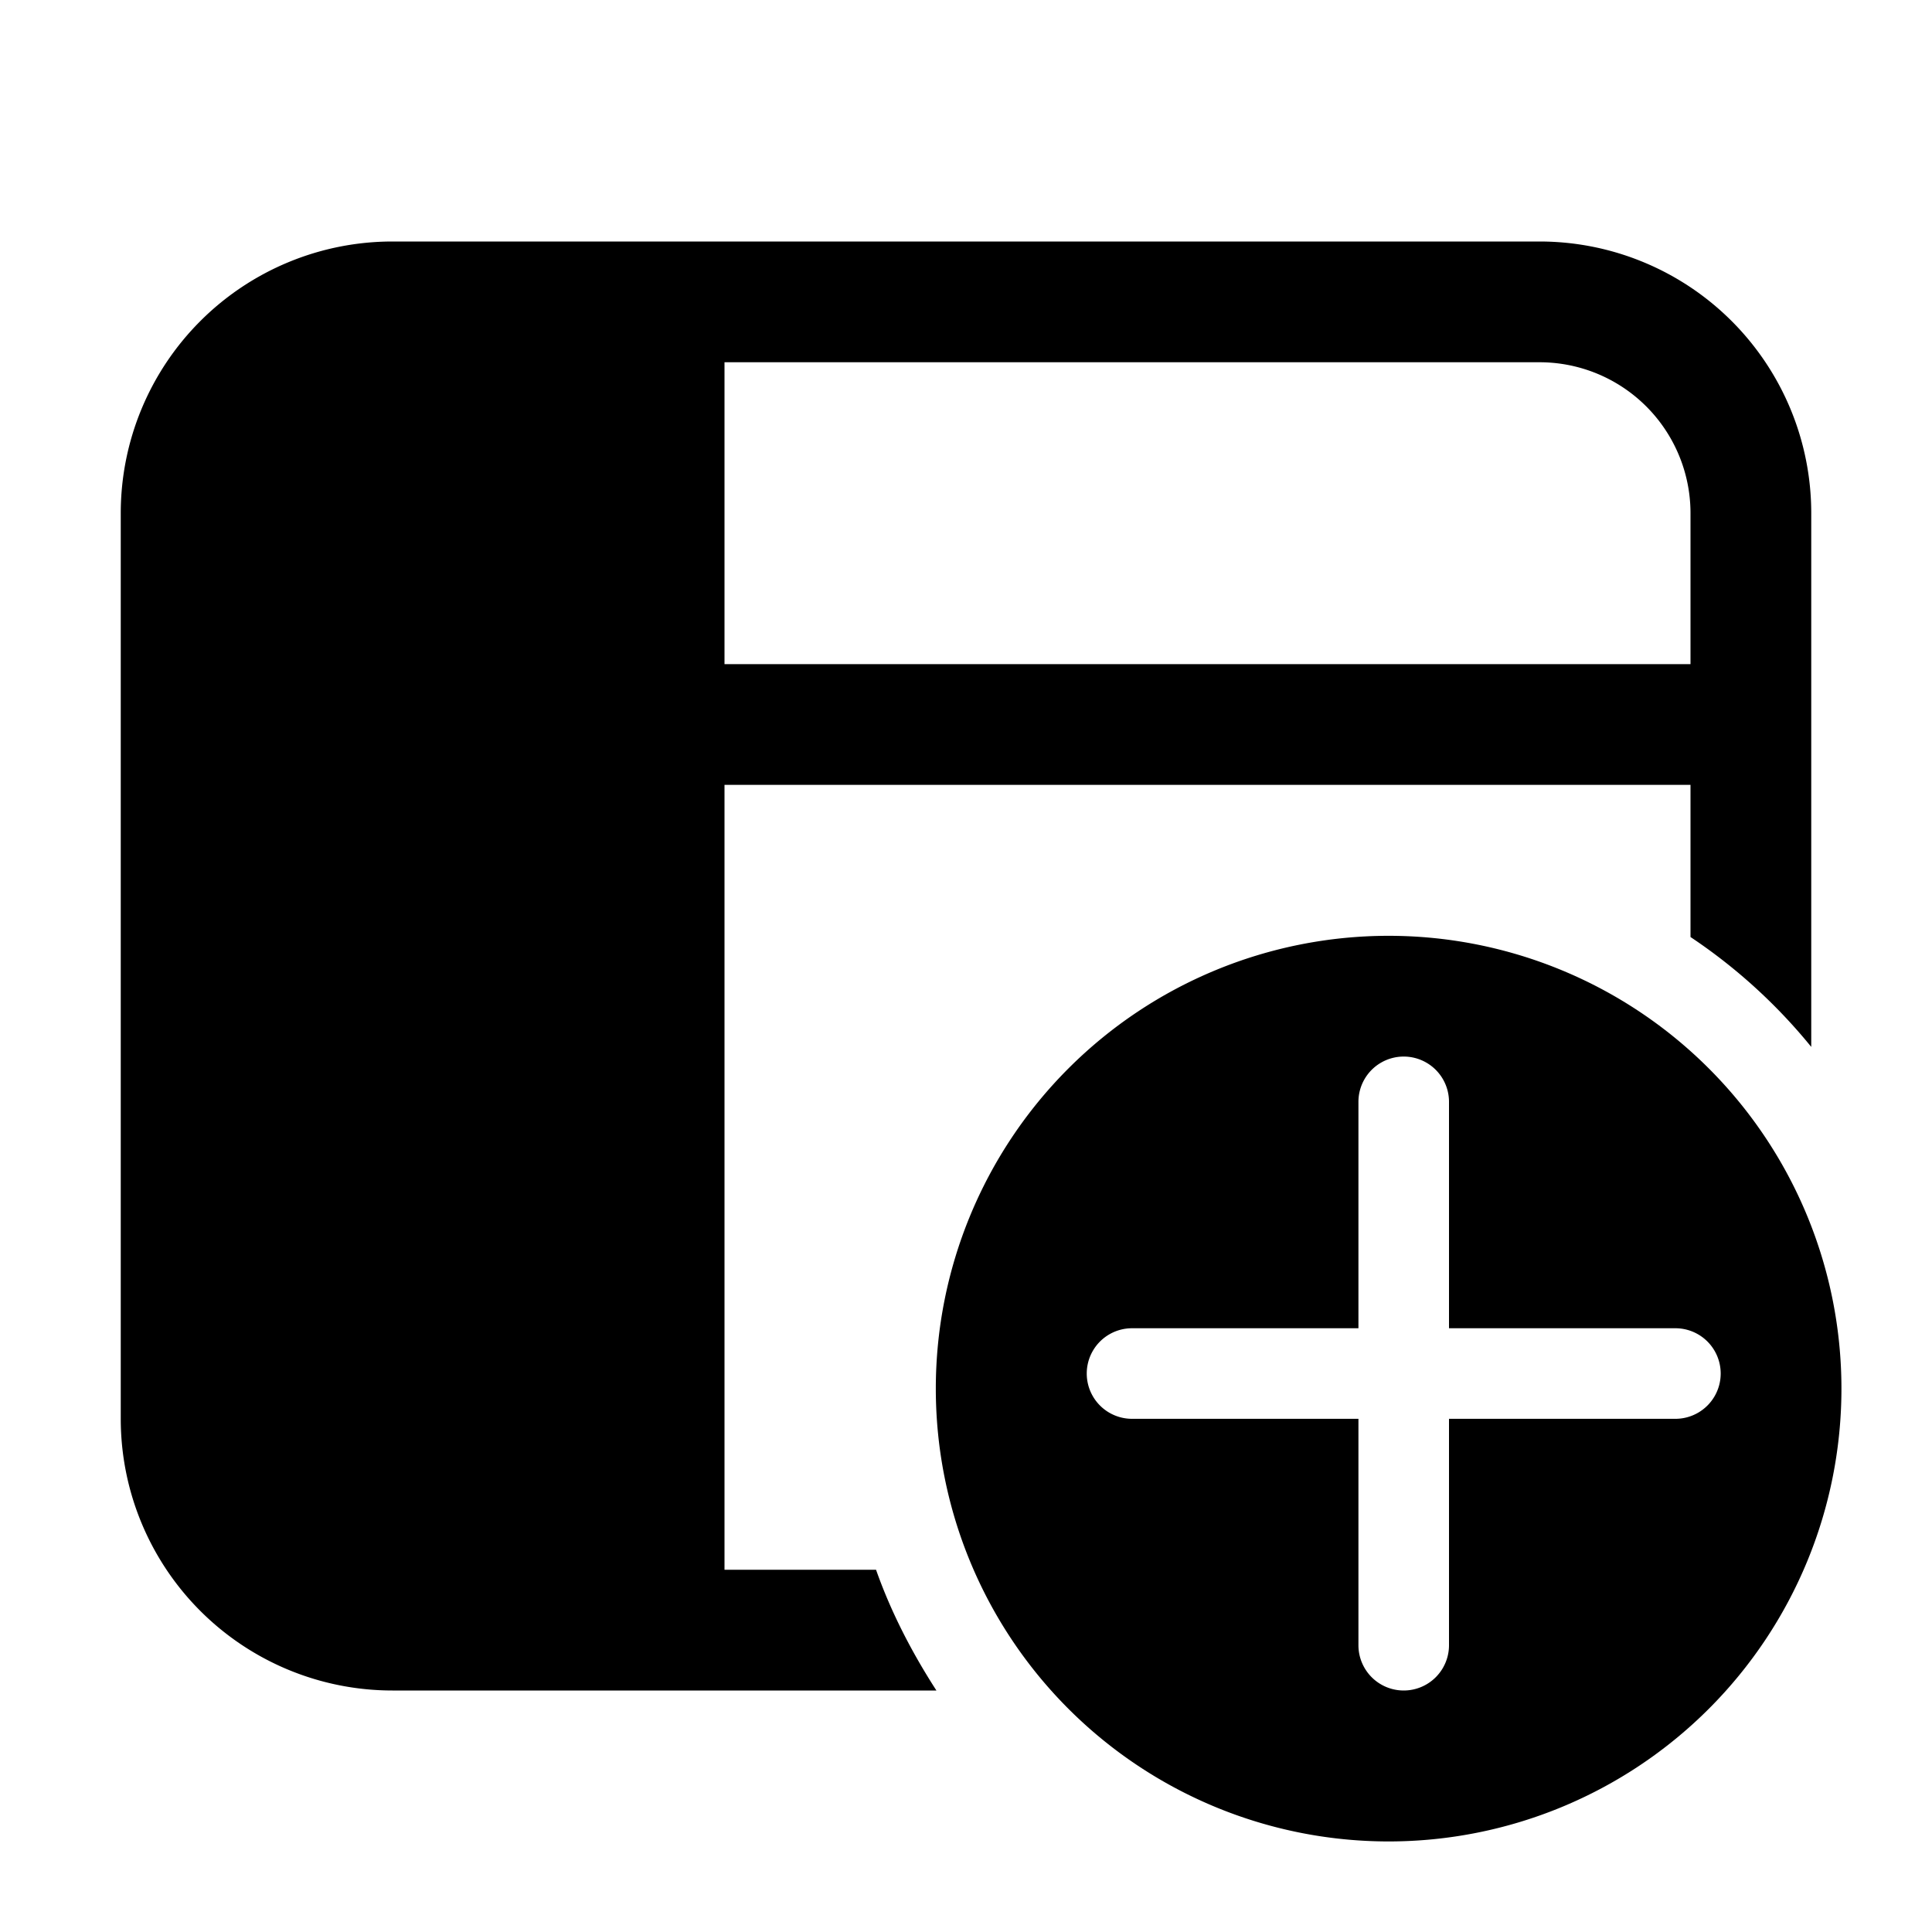
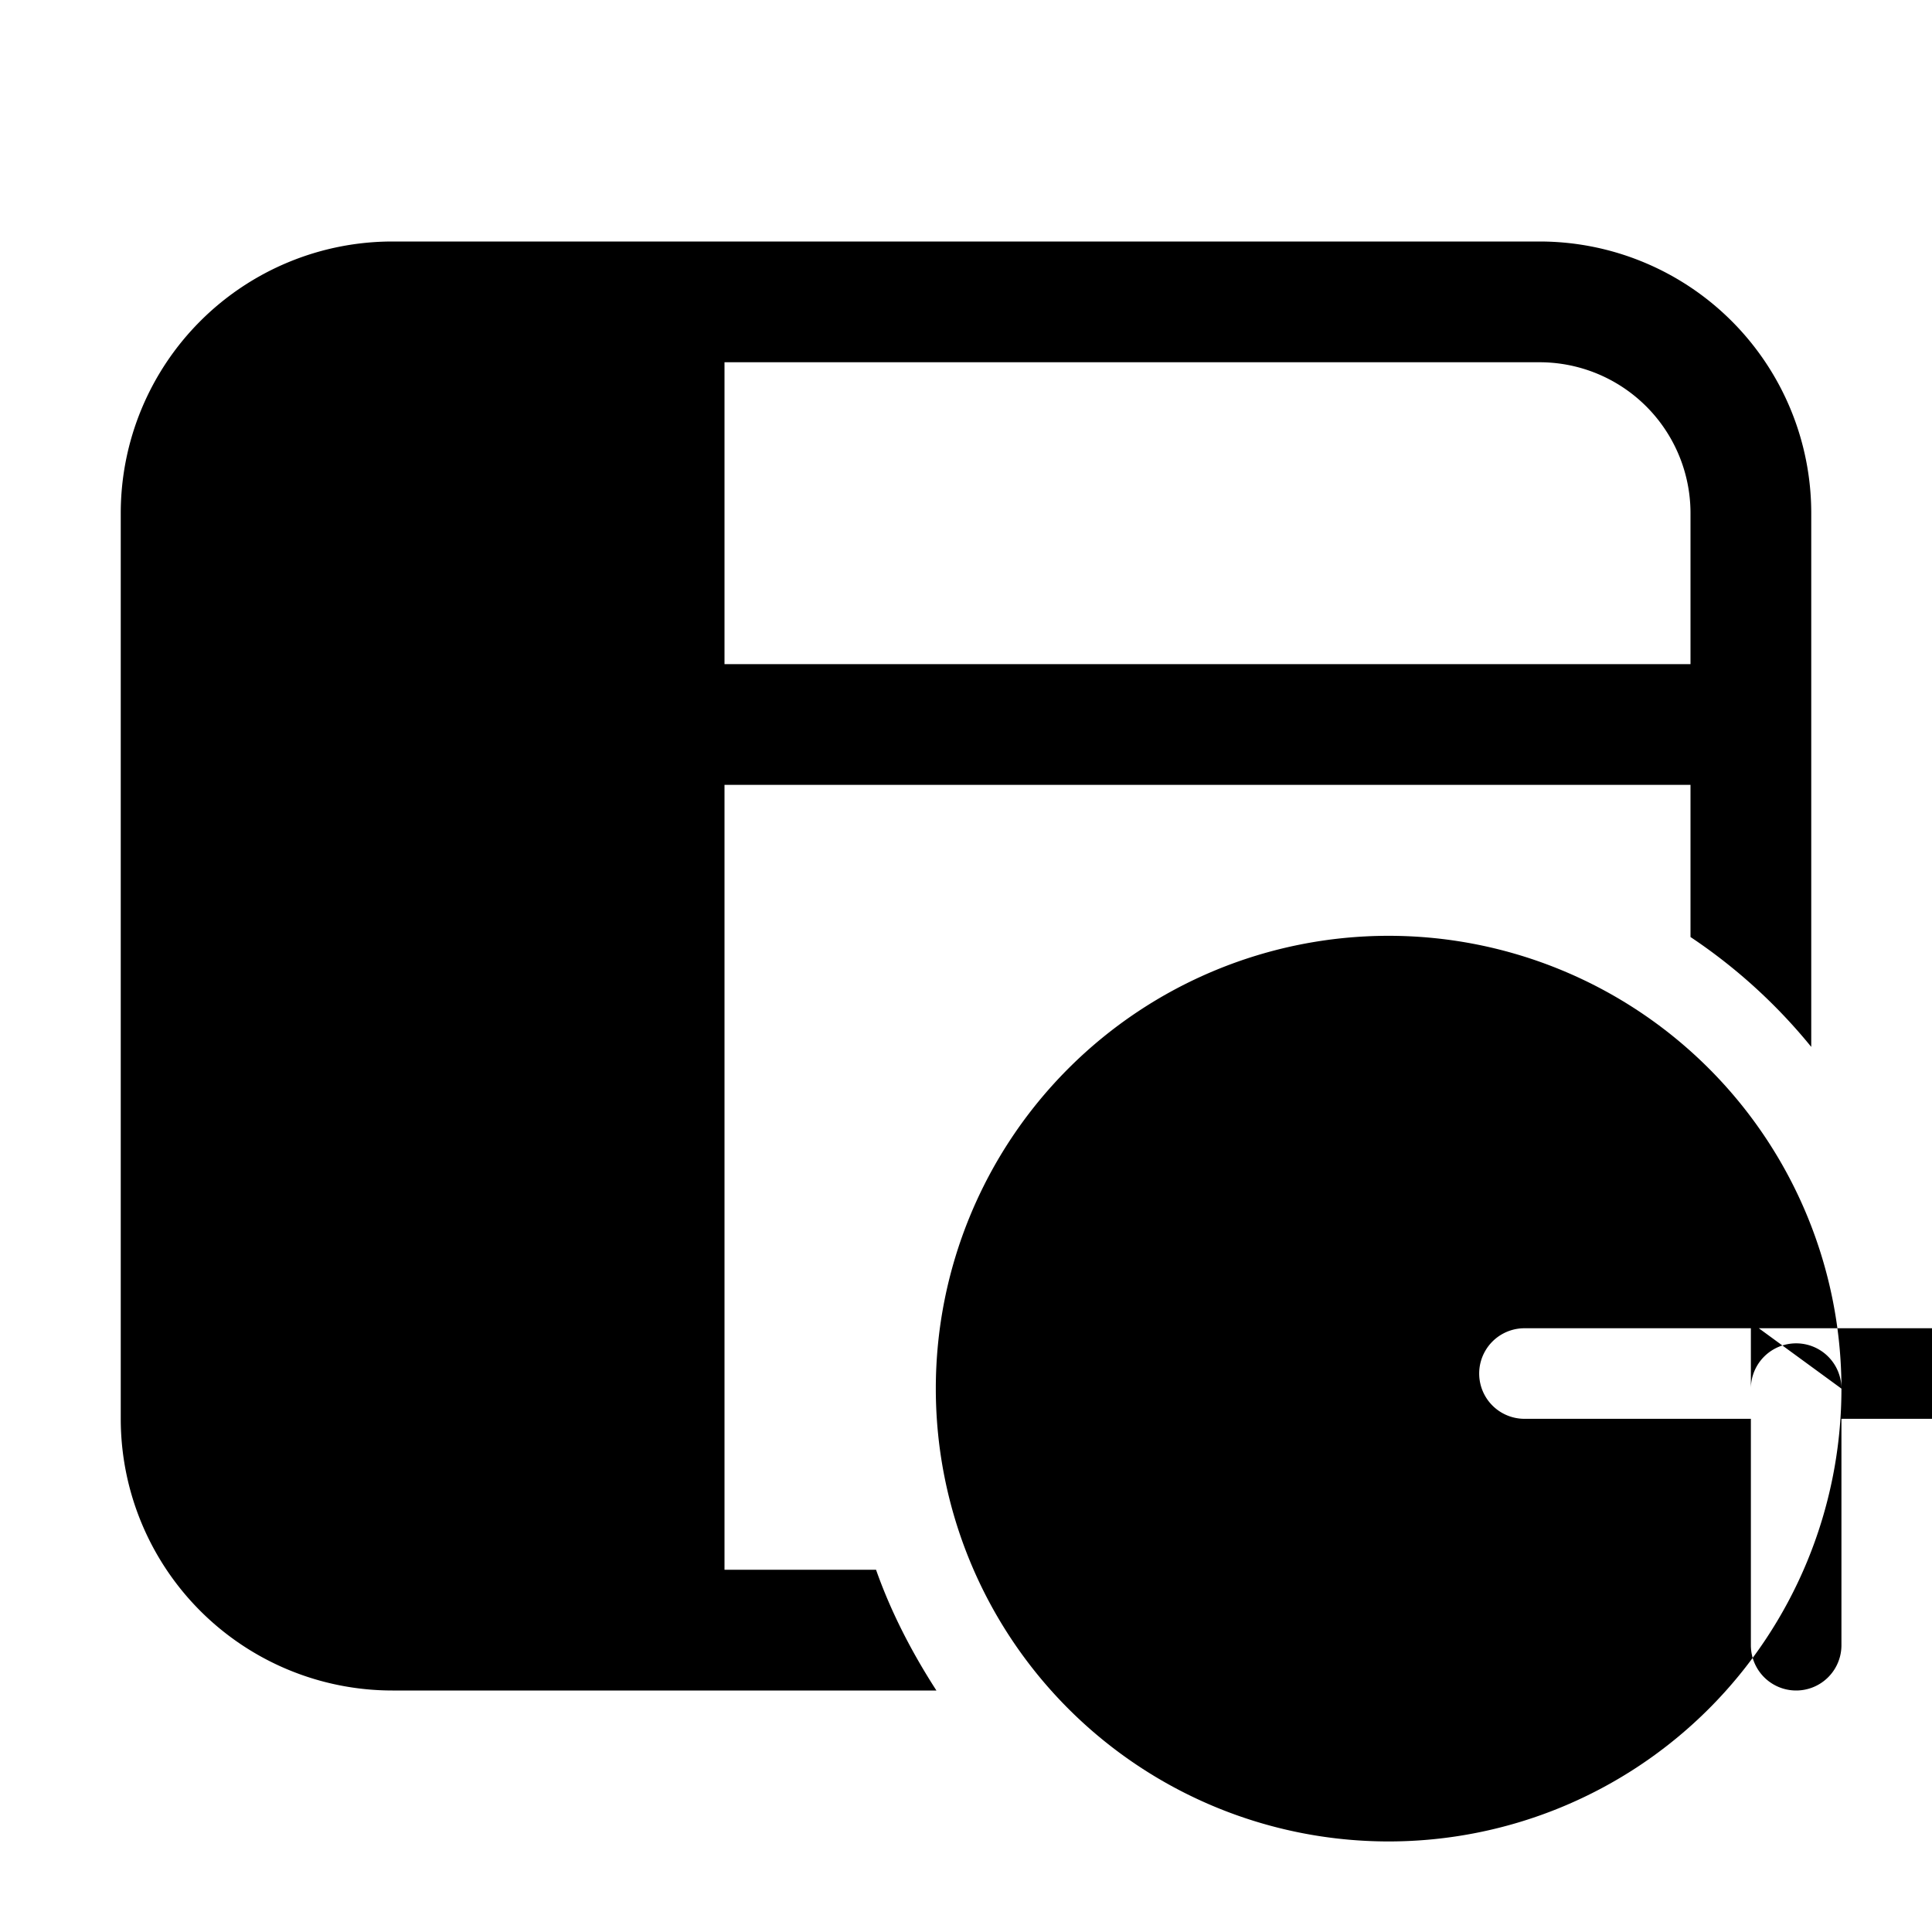
<svg xmlns="http://www.w3.org/2000/svg" width="32" height="32" viewBox="0 0 32 32">
-   <path d="M12 13v13h2.51c.25.71.6 1.38 1 2H6.5A4.5 4.5 0 0 1 2 23.5v-15A4.5 4.5 0 0 1 6.5 4h19A4.5 4.5 0 0 1 30 8.5v8.84a9.05 9.05 0 0 0-2-1.82V13H12Zm0-2h16V8.5A2.5 2.5 0 0 0 25.5 6H12v5Zm18.5 12a7.5 7.5 0 1 1-15 0 7.5 7.5 0 0 1 15 0ZM24 18.25a.75.75 0 0 0-1.5 0V22h-3.75a.75.75 0 0 0 0 1.5h3.75v3.75a.75.75 0 0 0 1.5 0V23.5h3.75a.75.75 0 0 0 0-1.5H24v-3.75Z" />
+   <path d="M12 13v13h2.51c.25.71.6 1.38 1 2H6.5A4.5 4.5 0 0 1 2 23.5v-15A4.5 4.5 0 0 1 6.5 4h19A4.5 4.5 0 0 1 30 8.5v8.84a9.05 9.05 0 0 0-2-1.82V13H12Zm0-2h16V8.5A2.5 2.5 0 0 0 25.5 6H12v5Zm18.5 12a7.5 7.5 0 1 1-15 0 7.5 7.5 0 0 1 15 0Za.75.75 0 0 0-1.5 0V22h-3.75a.75.75 0 0 0 0 1.5h3.75v3.75a.75.75 0 0 0 1.5 0V23.5h3.75a.75.75 0 0 0 0-1.5H24v-3.75Z" />
</svg>